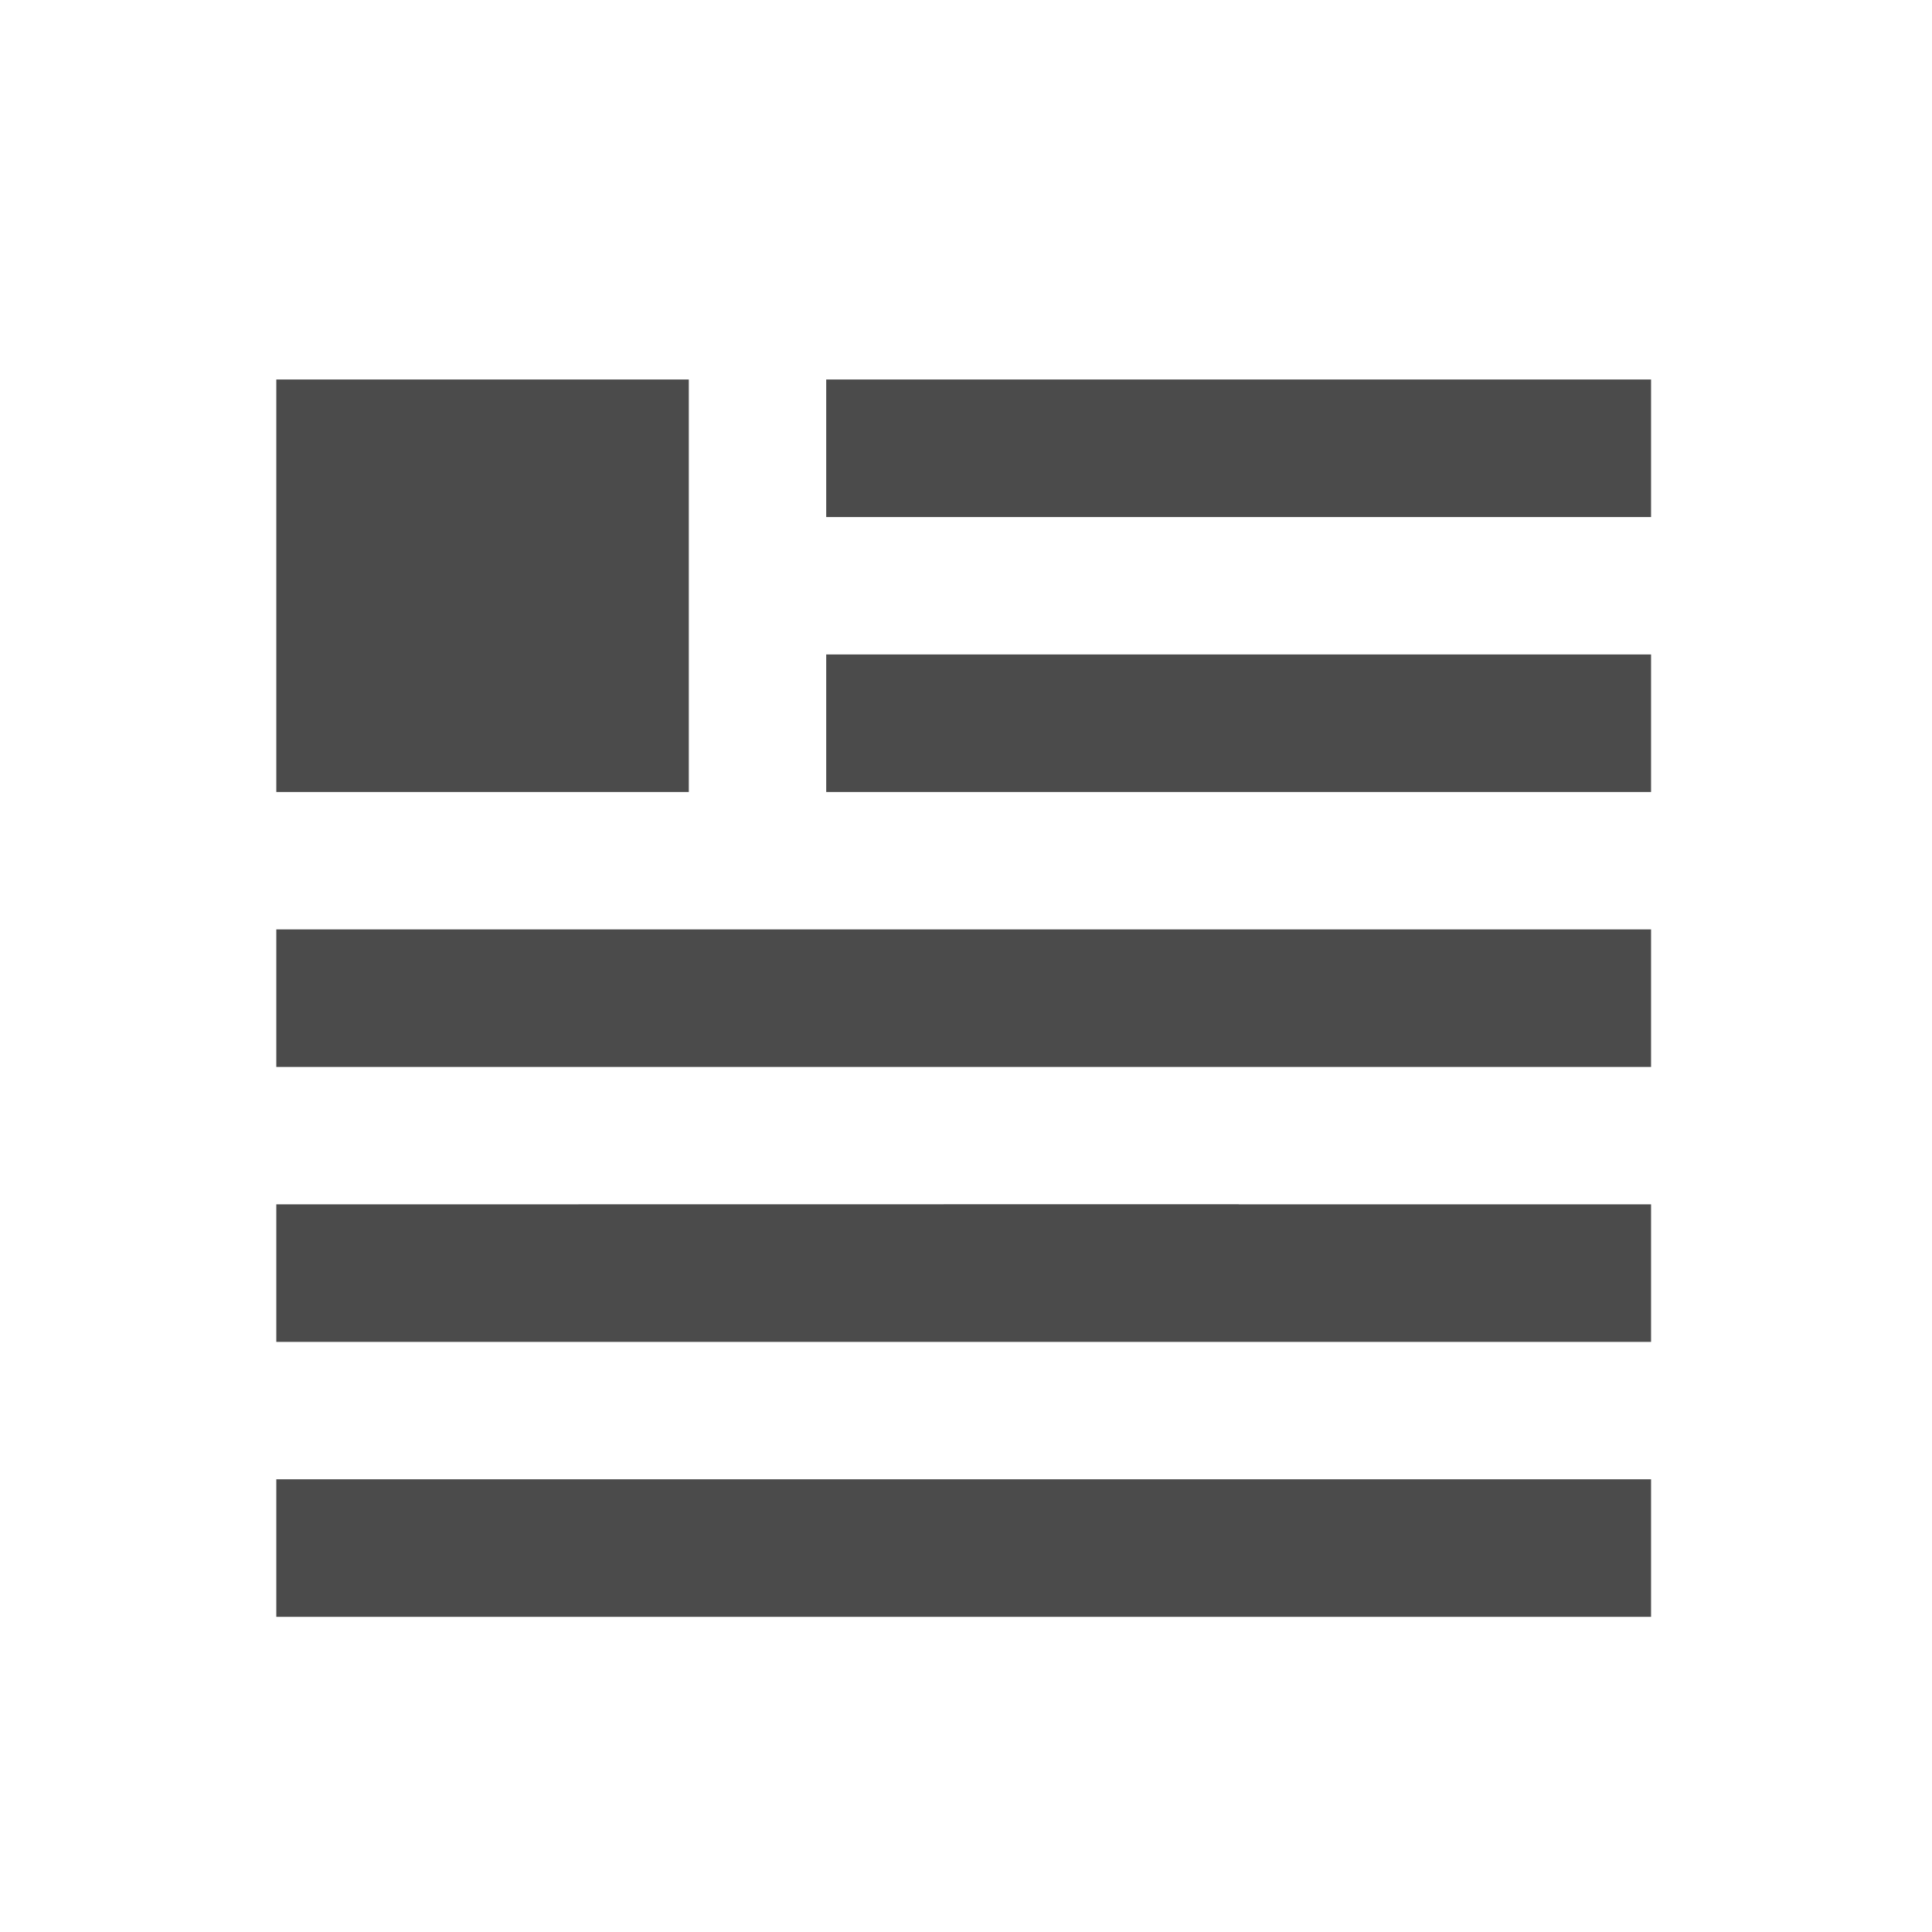
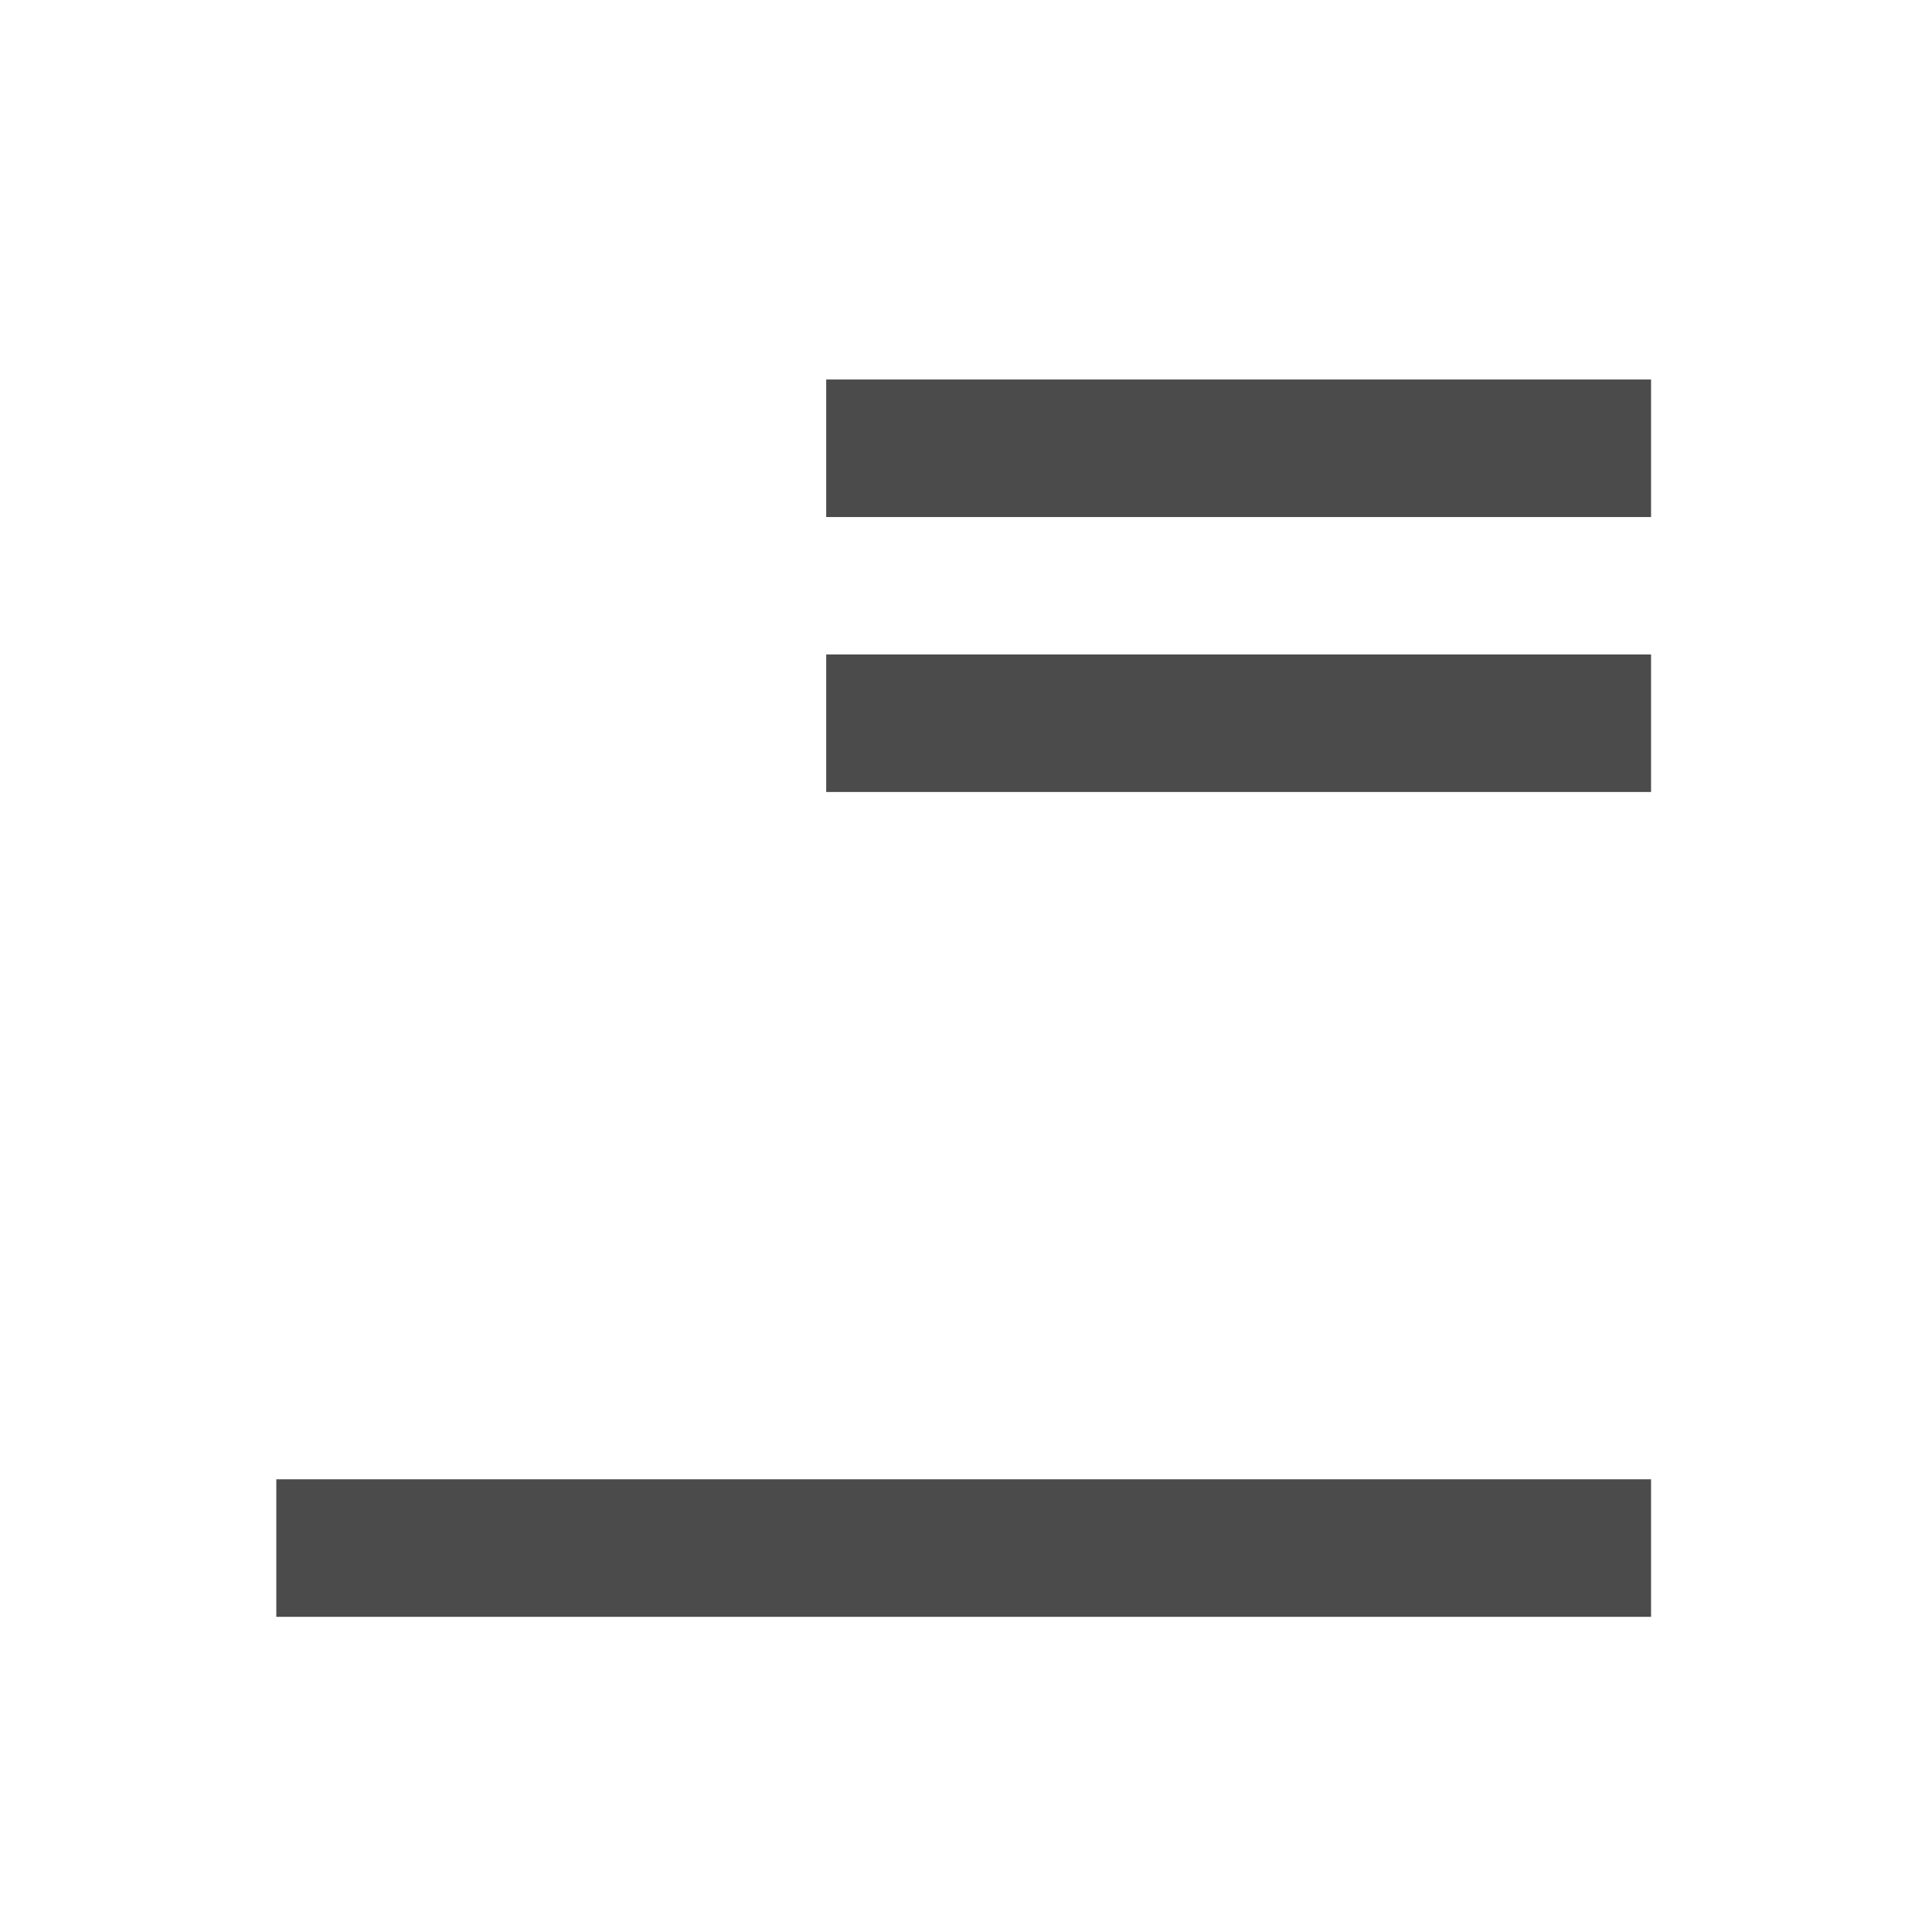
<svg xmlns="http://www.w3.org/2000/svg" id="Layer_1" data-name="Layer 1" viewBox="0 0 141.73 141.73">
  <defs>
    <style>.cls-1{fill:#4b4b4b;}</style>
  </defs>
  <title>icon button</title>
  <polygon class="cls-1" points="70.69 108.52 20.27 108.52 20.27 118.61 121.12 118.61 121.12 108.52 70.69 108.52 70.69 108.52" />
-   <polygon class="cls-1" points="90.87 88.34 20.27 88.35 20.27 98.44 70.7 98.44 121.12 98.44 121.12 88.35 90.87 88.35 90.87 88.34" />
-   <rect class="cls-1" x="20.27" y="68.18" width="100.85" height="10.09" />
  <rect class="cls-1" x="60.61" y="48.01" width="60.51" height="10.09" />
-   <rect class="cls-1" x="20.27" y="27.84" width="30.26" height="30.26" />
  <rect class="cls-1" x="60.61" y="27.84" width="60.51" height="10.09" />
</svg>